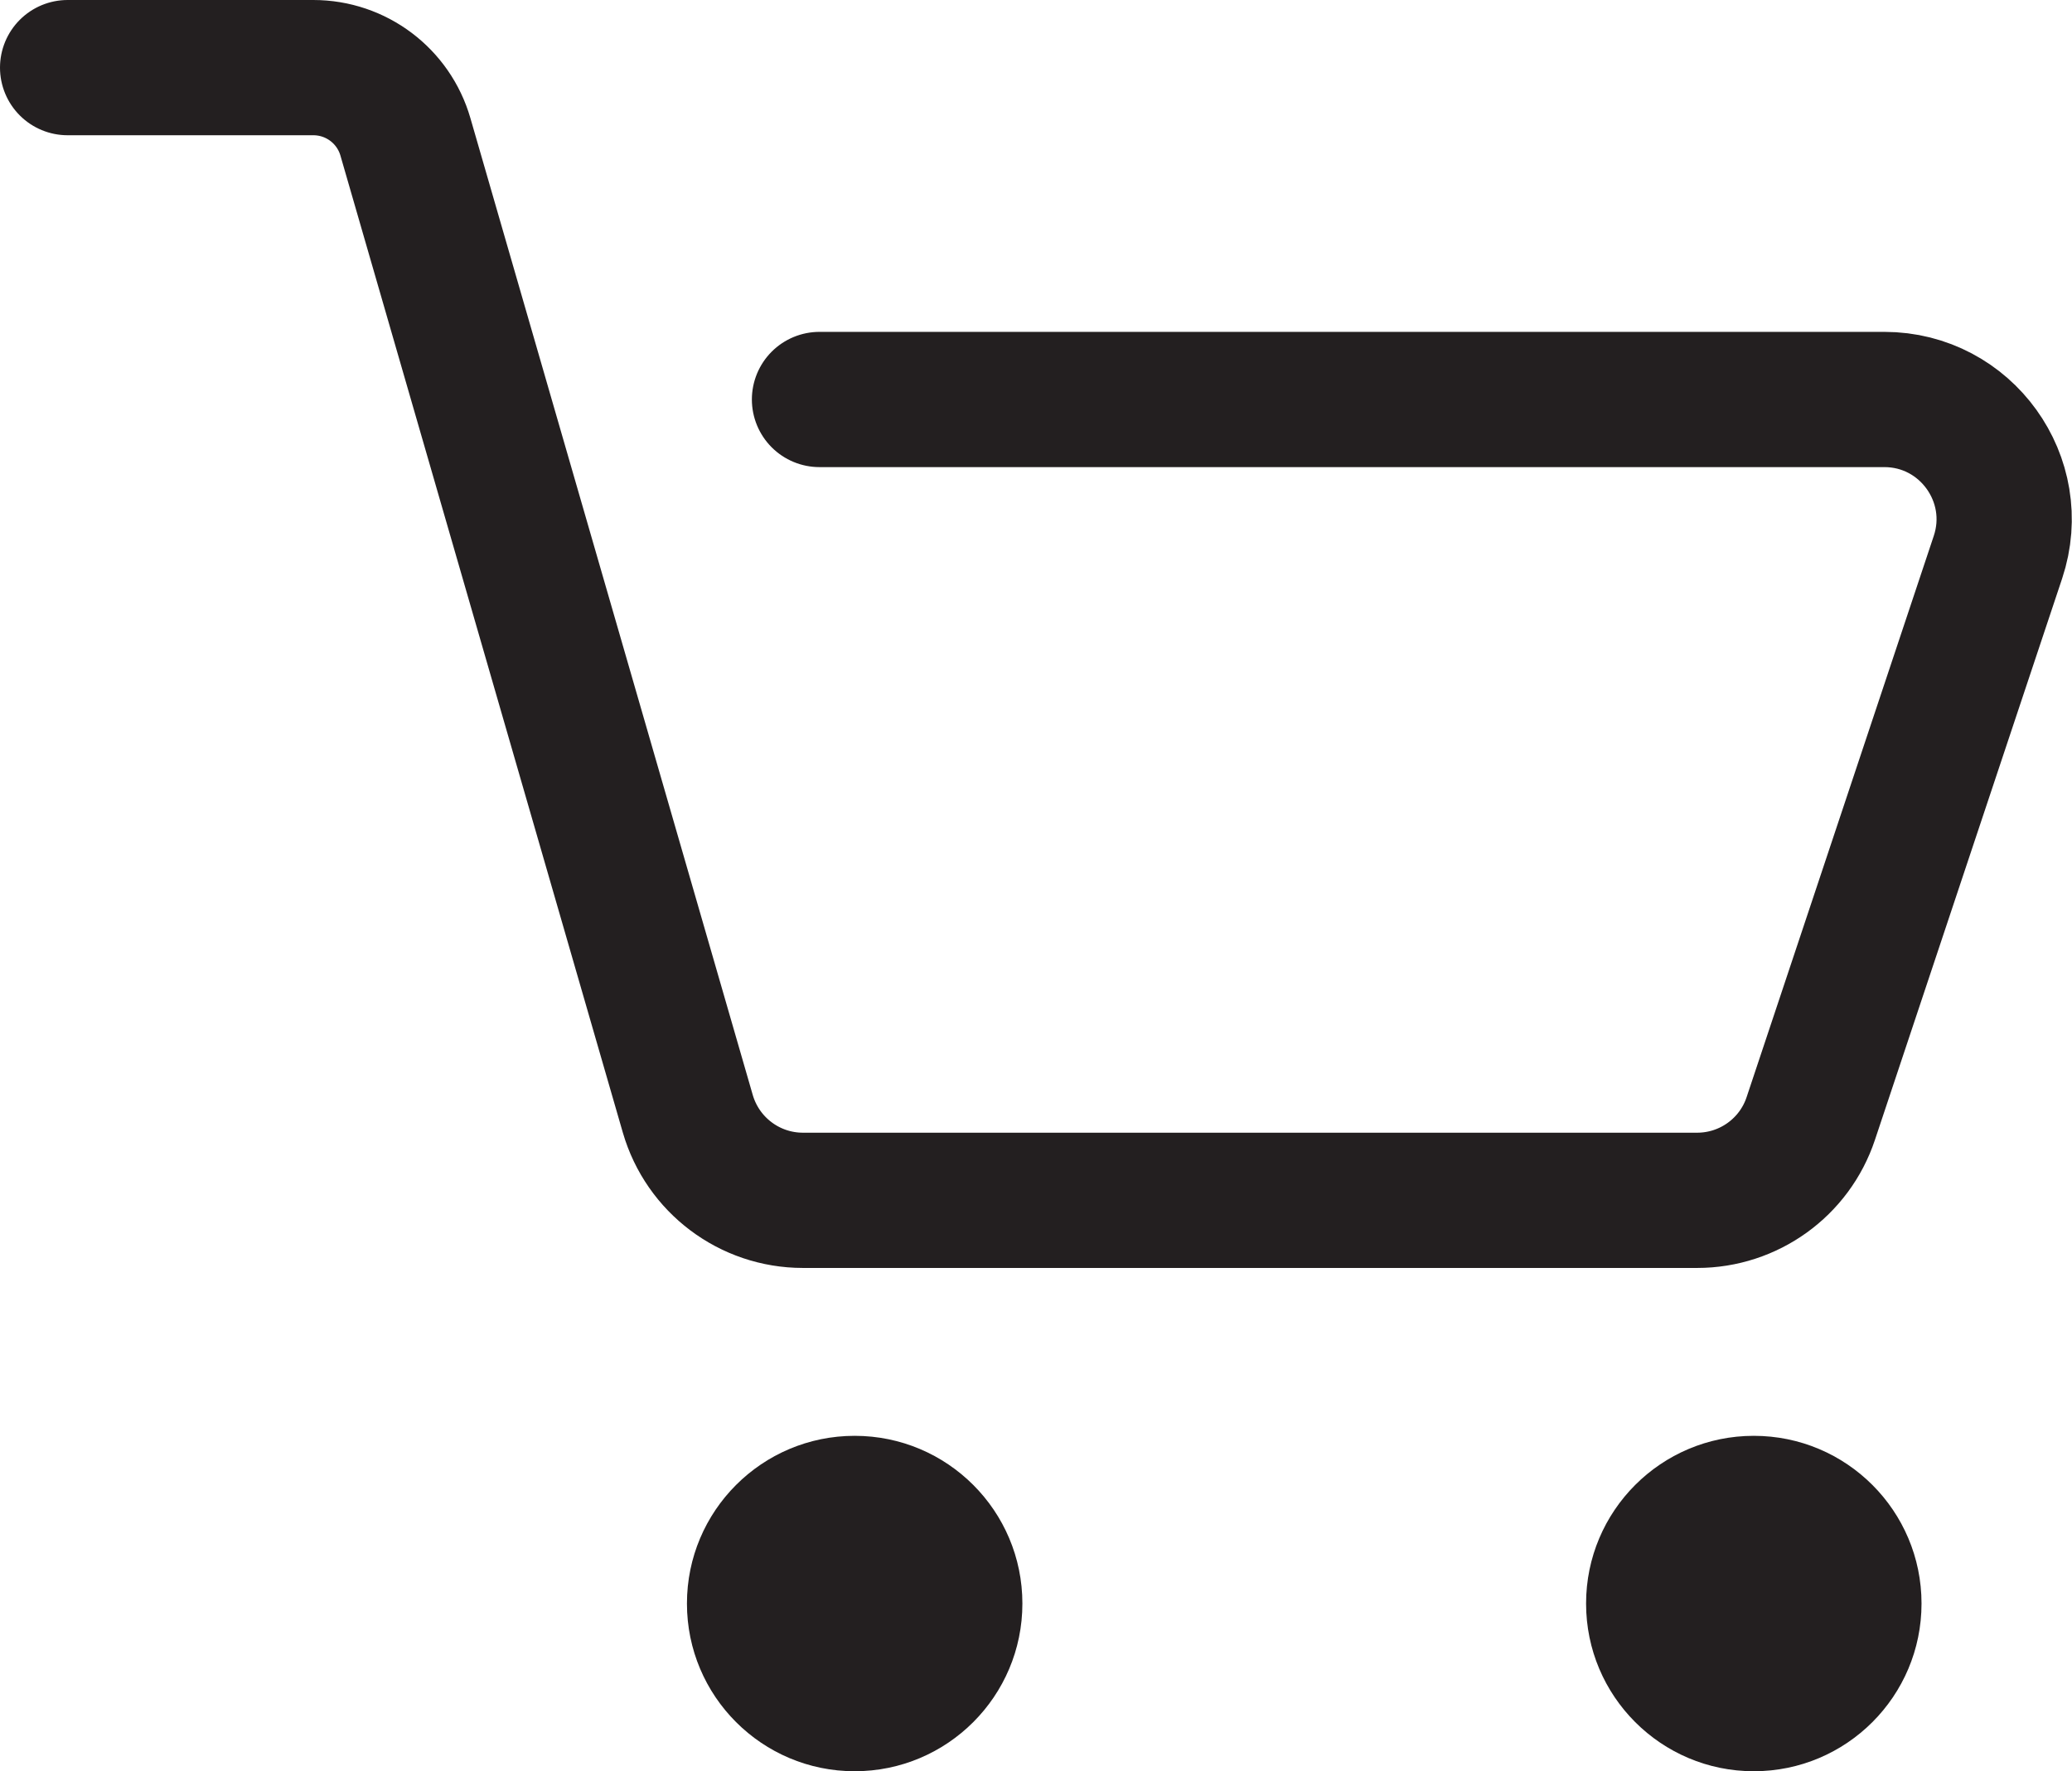
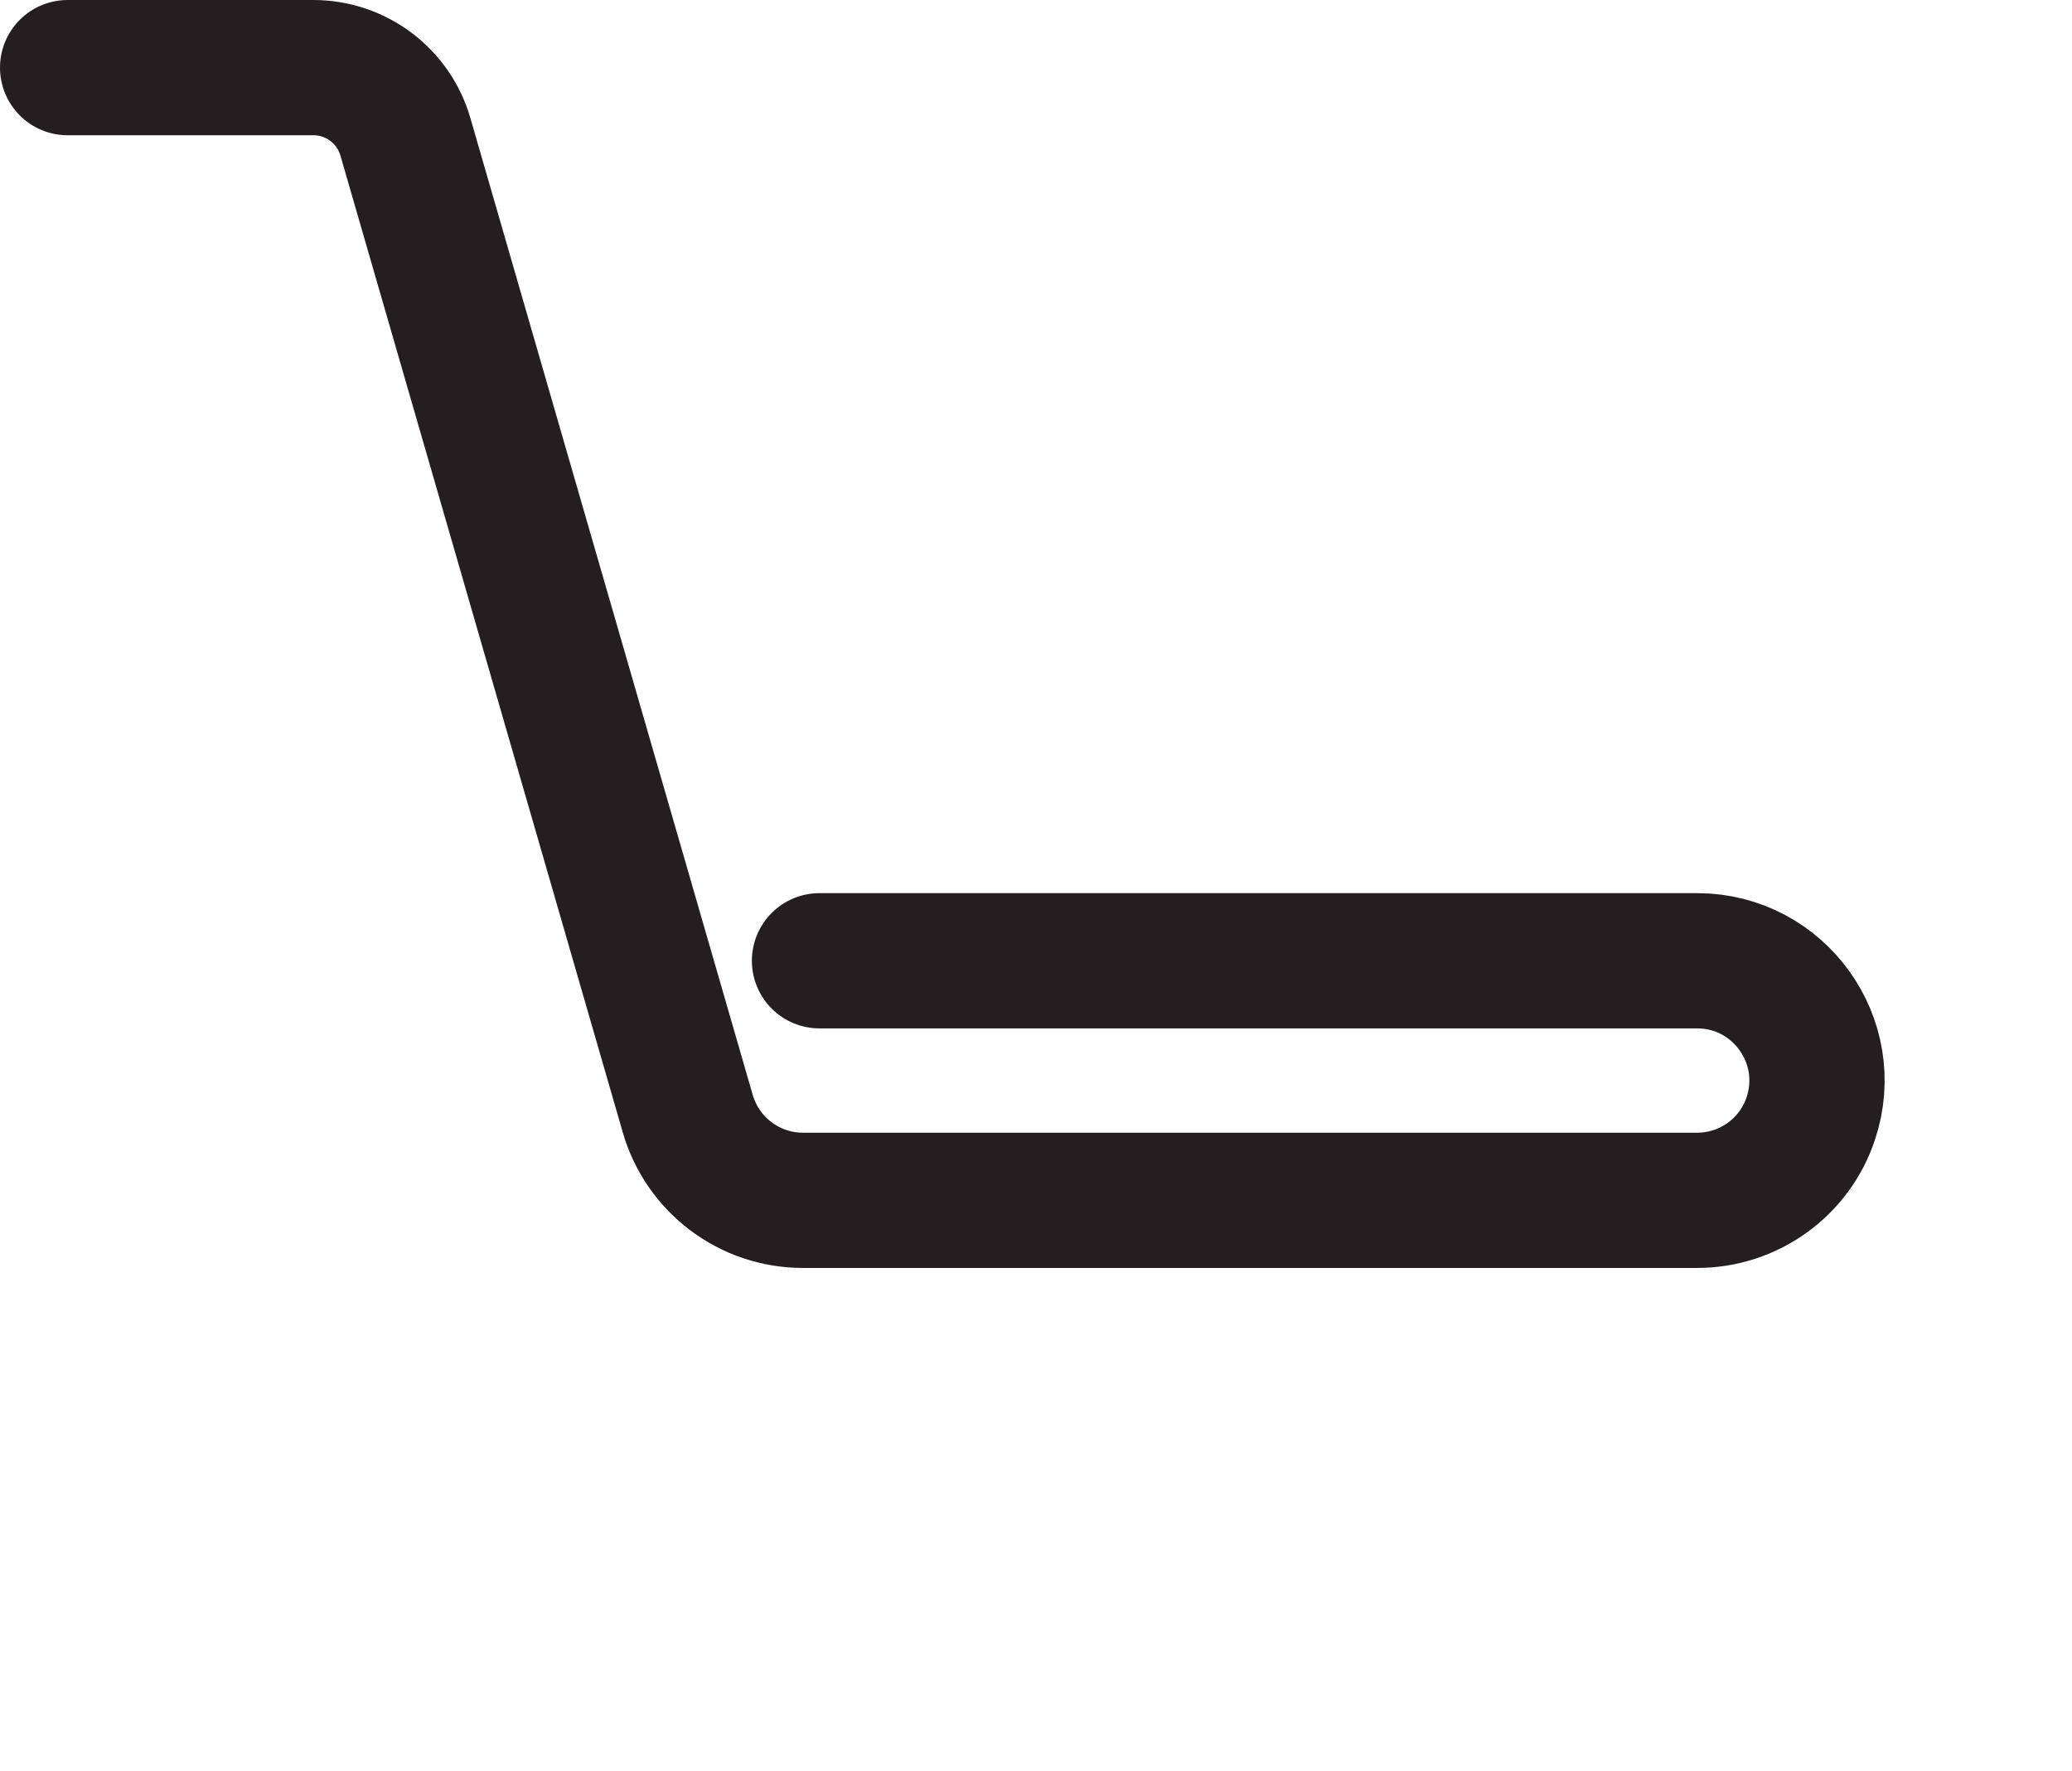
<svg xmlns="http://www.w3.org/2000/svg" id="a" viewBox="0 0 122.55 104.77">
  <defs>
    <style>.b{fill:#231f20;}.c{fill:none;stroke:#231f20;stroke-linecap:round;stroke-miterlimit:10;stroke-width:8px;}</style>
  </defs>
-   <path class="c" d="M4,4h14.53c2.53,0,4.75,1.67,5.45,4.1l16.7,57.78c.88,3.03,3.65,5.12,6.81,5.12h52.89c3.05,0,5.76-1.95,6.72-4.84l11.07-33.2c1.53-4.59-1.89-9.33-6.72-9.33H48.47" />
-   <circle class="b" cx="50.55" cy="94.85" r="9.92" />
-   <circle class="b" cx="103.73" cy="94.85" r="9.92" />
+   <path class="c" d="M4,4h14.53c2.53,0,4.75,1.67,5.45,4.1l16.7,57.78c.88,3.03,3.65,5.12,6.81,5.12h52.89c3.05,0,5.76-1.95,6.72-4.84c1.53-4.59-1.89-9.33-6.72-9.33H48.47" />
</svg>